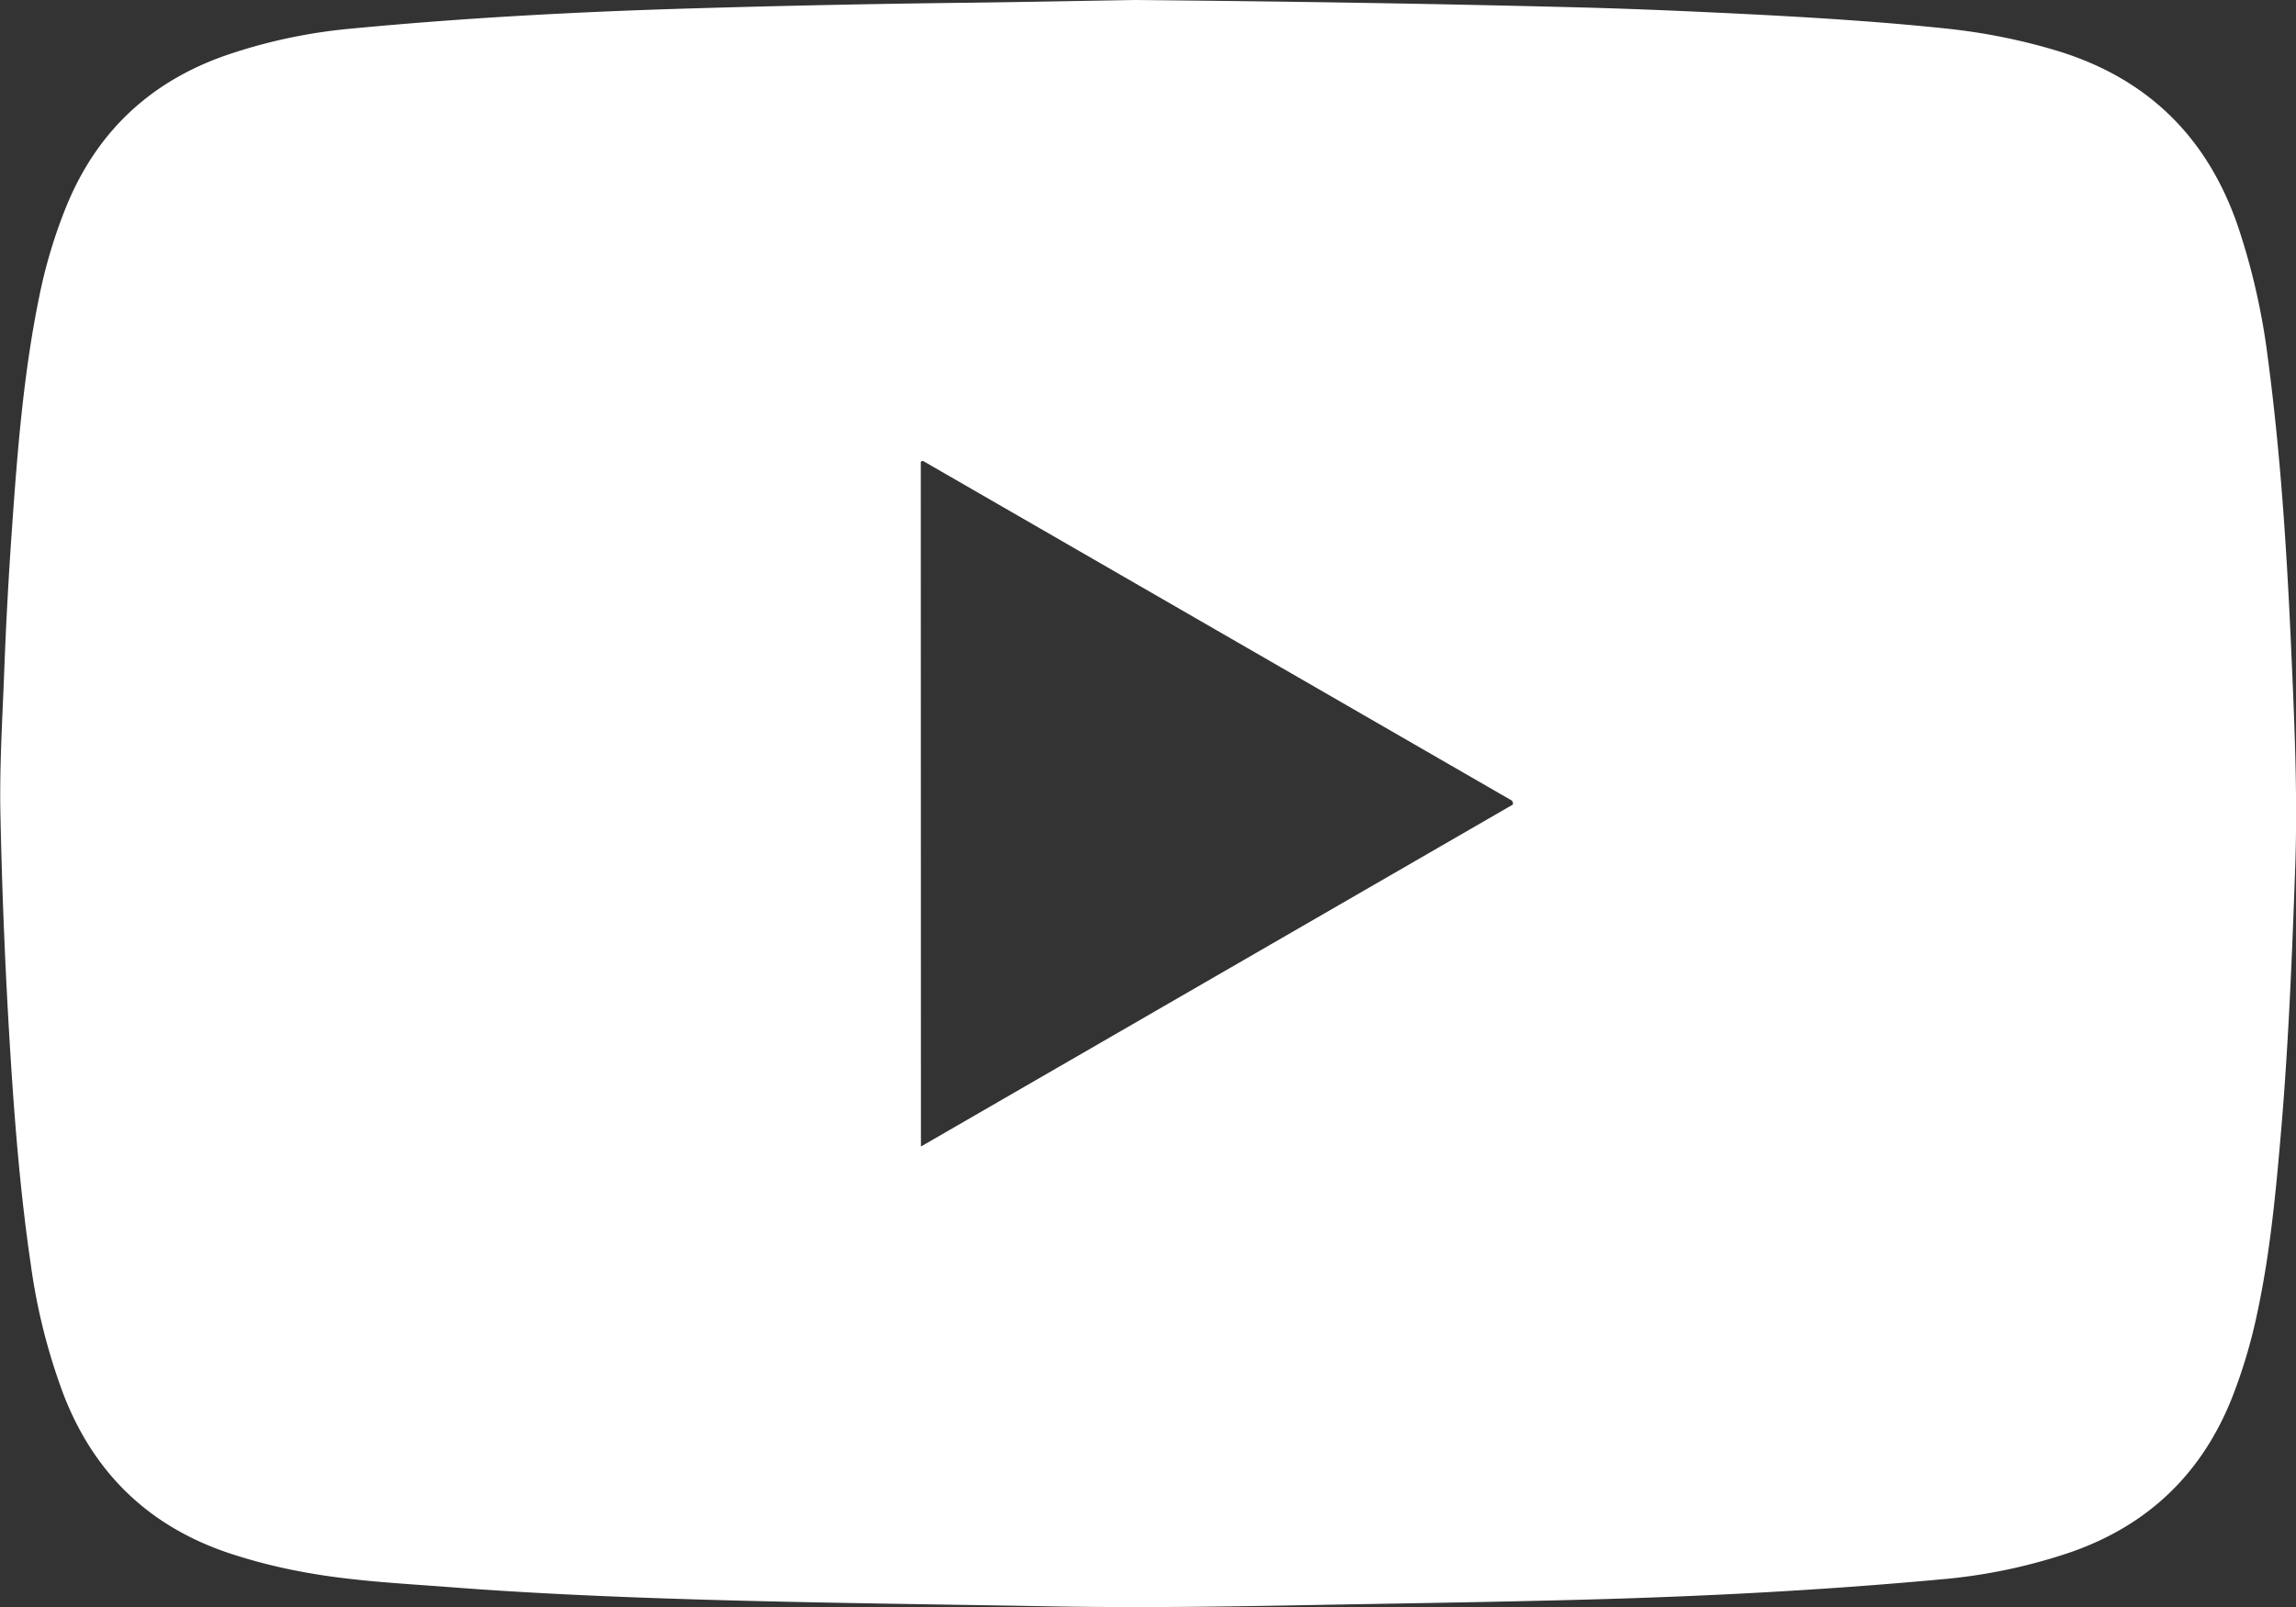
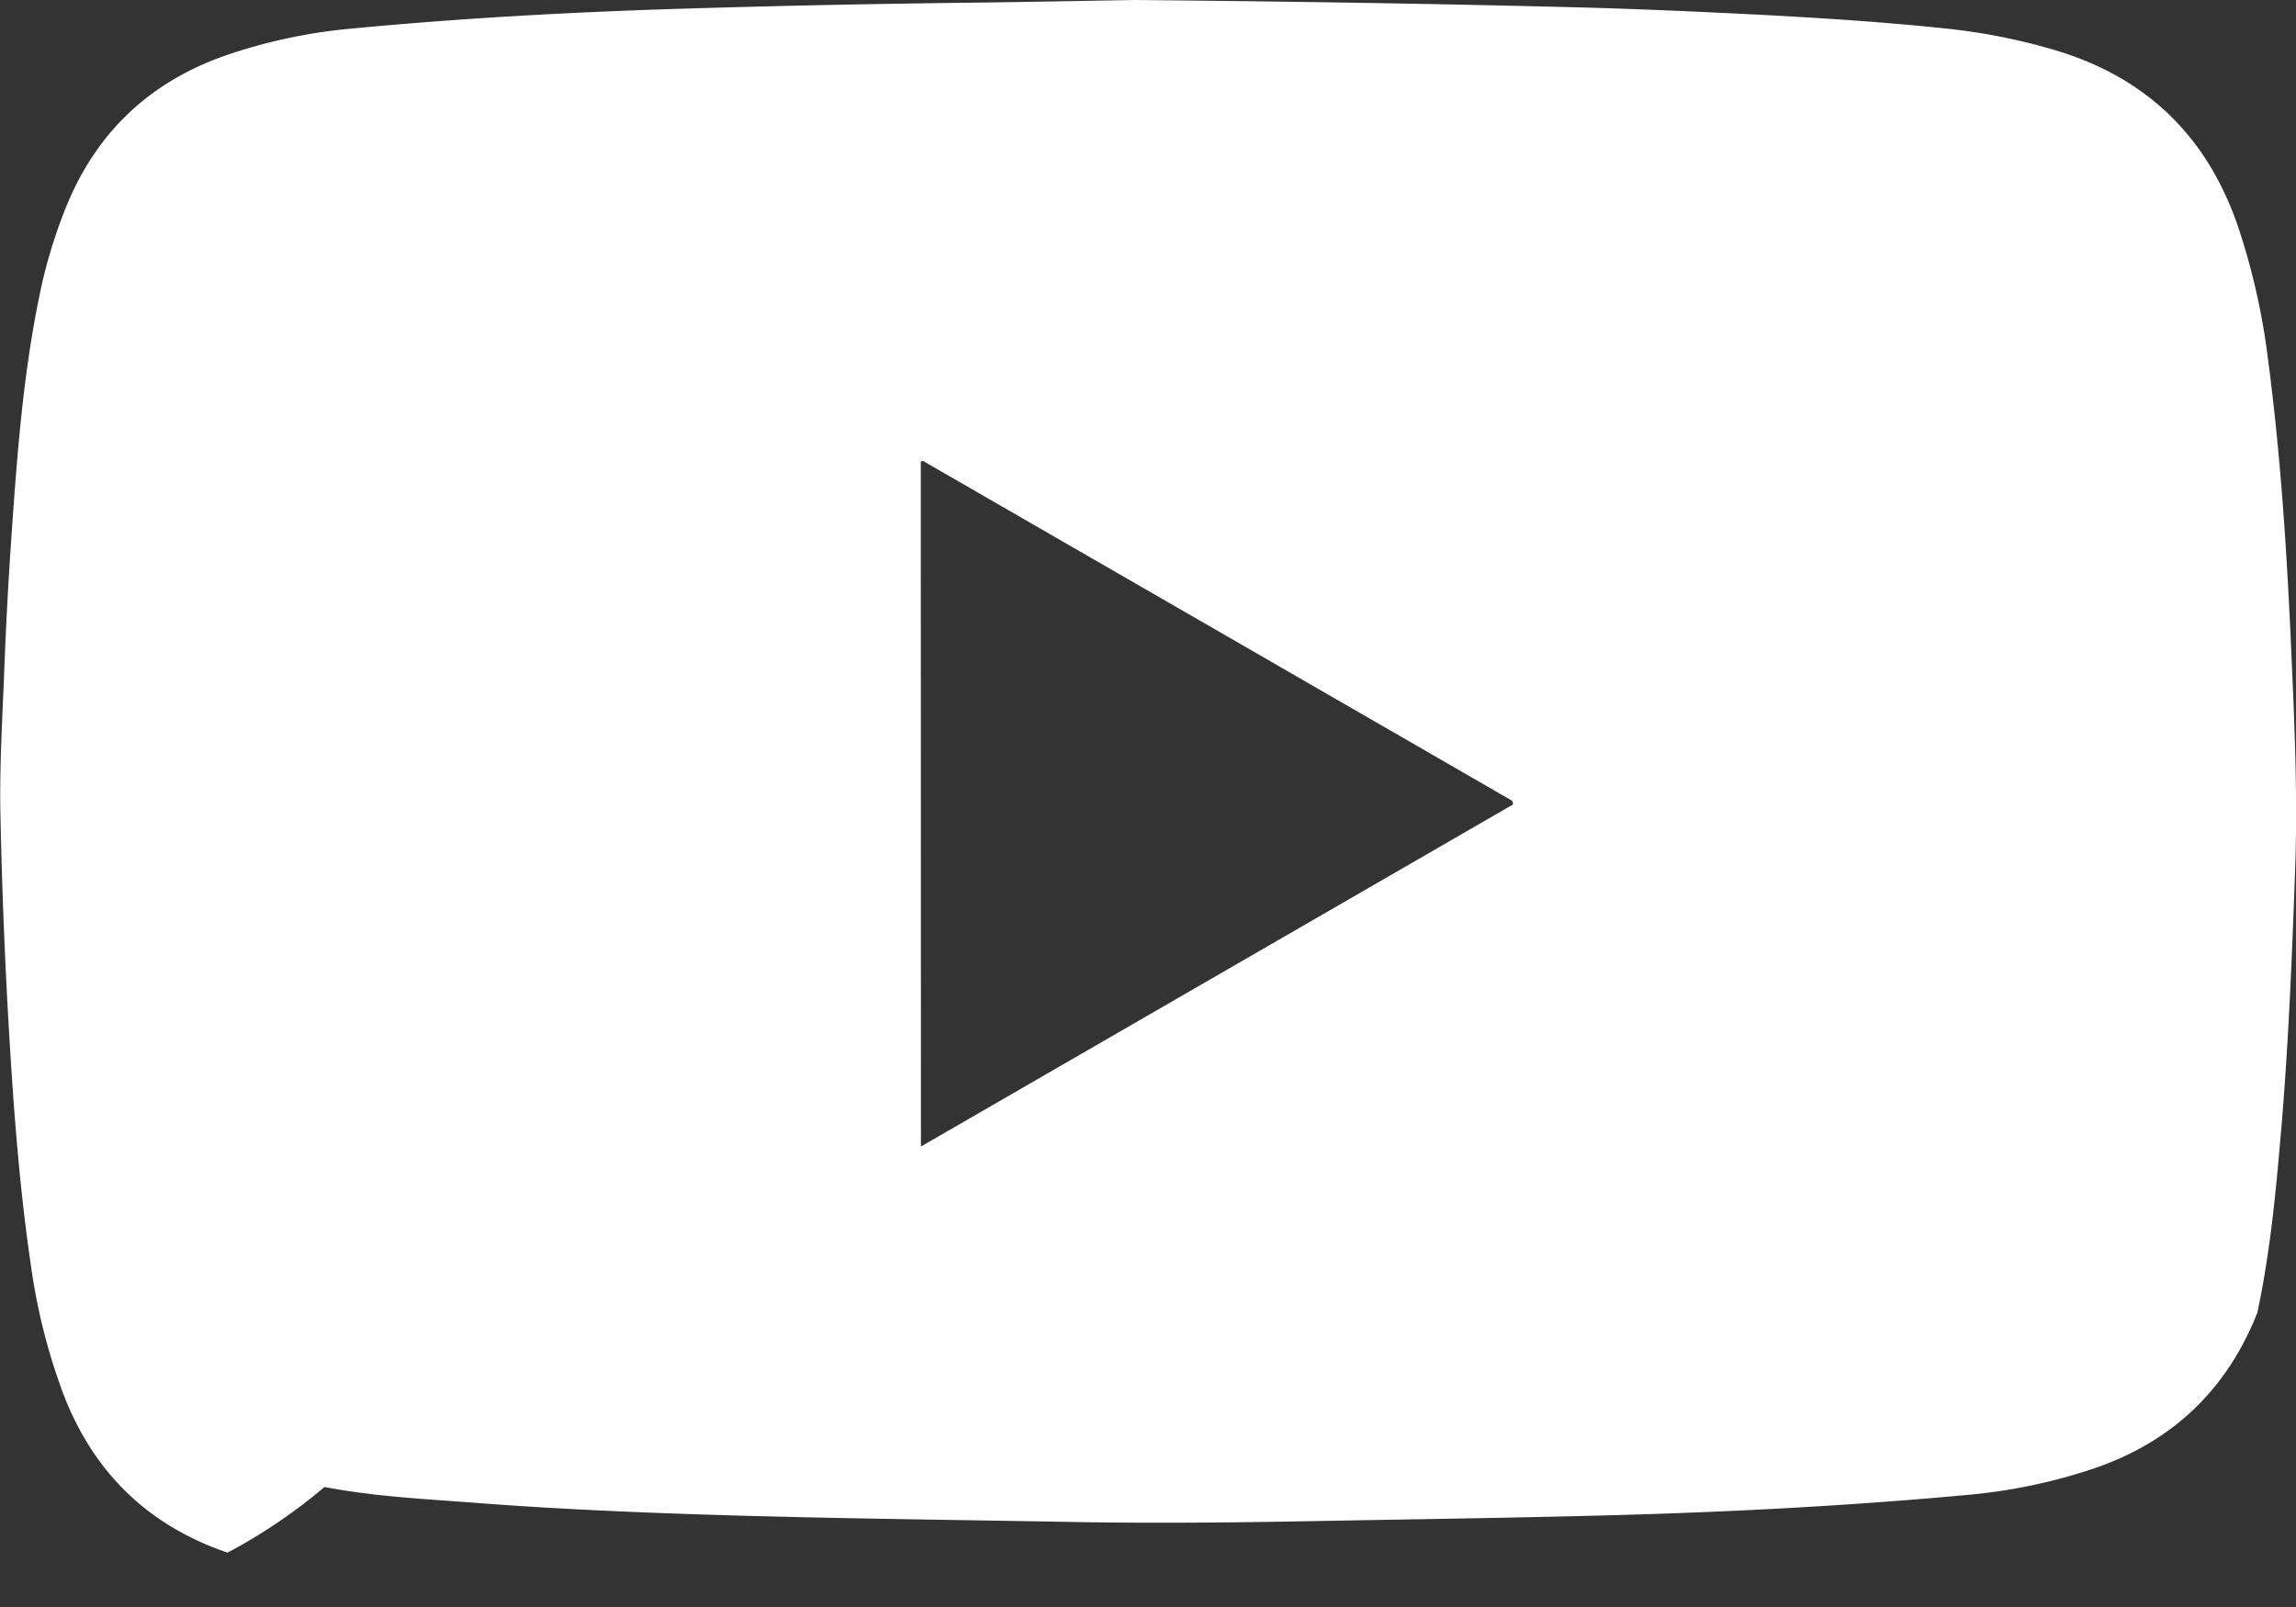
<svg xmlns="http://www.w3.org/2000/svg" id="Слой_1" data-name="Слой 1" viewBox="0 0 500 350.02">
  <rect x="0" y="0" width="500" height="350.02" fill="#333333" stroke="none" />
  <title>Youtube</title>
-   <path d="M498.67,325.42c33.57.31,64.36.79,95.15,1.57,14.19.35,28.38,1,42.55,1.73,13.08.71,26.15,1.56,39.18,2.95A130.7,130.7,0,0,1,699,336.35c19.88,5.93,33.06,18.73,39.79,38.31a147.18,147.18,0,0,1,6.51,28.6c2.71,20.33,4.06,40.78,5,61.26.73,16.39,1.53,32.77,1,49.18-.67,19-1.42,38-3,56.9-1.16,13.65-2.39,27.29-5.27,40.72a115.62,115.62,0,0,1-5.45,18.37q-9.84,24.93-35.12,33.77a119.6,119.6,0,0,1-28.4,5.95c-25.49,2.35-51,3.68-76.64,4.38-21.59.59-43.19.88-64.78,1.28-17.5.33-35,.52-52.49.21-28.59-.52-57.19-.79-85.77-1.79-14.89-.52-29.77-1.23-44.63-2.37-11.05-.85-22.16-1.36-33.08-3.47A118.73,118.73,0,0,1,301,663.58c-17.28-5.89-29.1-17.39-35.69-34.37a131.09,131.09,0,0,1-7.16-28.43c-2.17-14.74-3.4-29.58-4.35-44.46q-1.71-26.79-2.26-53.64c-.21-10.6.46-21.19.86-31.78q.56-14.68,1.59-29.35c1.2-17.26,2.51-34.5,6-51.49a110.11,110.11,0,0,1,5.94-19.78c6.55-16,18-26.86,34.29-32.66a116.47,116.47,0,0,1,28.08-6c24.79-2.36,49.64-3.67,74.54-4.39q30.28-.89,60.57-1.23C476,325.83,488.74,325.58,498.67,325.42ZM452,575.13l128.93-74.49c0-.72-.23-.88-.49-1q-64-36.93-128-73.84c-.05,0-.18,0-.27.08a2.05,2.05,0,0,0-.2.12Z" transform="translate(-251.45 -325.42)" style="fill:#fff" />
+   <path d="M498.67,325.42c33.57.31,64.36.79,95.15,1.57,14.19.35,28.38,1,42.55,1.73,13.08.71,26.15,1.56,39.18,2.95A130.7,130.7,0,0,1,699,336.35c19.88,5.93,33.06,18.73,39.79,38.31a147.18,147.18,0,0,1,6.51,28.6c2.71,20.33,4.06,40.78,5,61.26.73,16.39,1.53,32.77,1,49.18-.67,19-1.42,38-3,56.9-1.16,13.65-2.39,27.29-5.27,40.72q-9.84,24.93-35.12,33.77a119.6,119.6,0,0,1-28.4,5.95c-25.49,2.35-51,3.68-76.64,4.38-21.59.59-43.19.88-64.78,1.28-17.5.33-35,.52-52.49.21-28.59-.52-57.19-.79-85.77-1.79-14.89-.52-29.77-1.23-44.63-2.37-11.05-.85-22.16-1.36-33.08-3.47A118.73,118.73,0,0,1,301,663.58c-17.28-5.89-29.1-17.39-35.69-34.37a131.09,131.09,0,0,1-7.16-28.43c-2.17-14.74-3.4-29.58-4.35-44.46q-1.71-26.79-2.26-53.64c-.21-10.6.46-21.19.86-31.78q.56-14.68,1.59-29.35c1.2-17.26,2.51-34.5,6-51.49a110.11,110.11,0,0,1,5.94-19.78c6.55-16,18-26.86,34.29-32.66a116.47,116.47,0,0,1,28.08-6c24.79-2.36,49.64-3.67,74.54-4.39q30.28-.89,60.57-1.23C476,325.83,488.74,325.58,498.67,325.42ZM452,575.13l128.93-74.49c0-.72-.23-.88-.49-1q-64-36.93-128-73.84c-.05,0-.18,0-.27.08a2.05,2.05,0,0,0-.2.12Z" transform="translate(-251.45 -325.42)" style="fill:#fff" />
</svg>